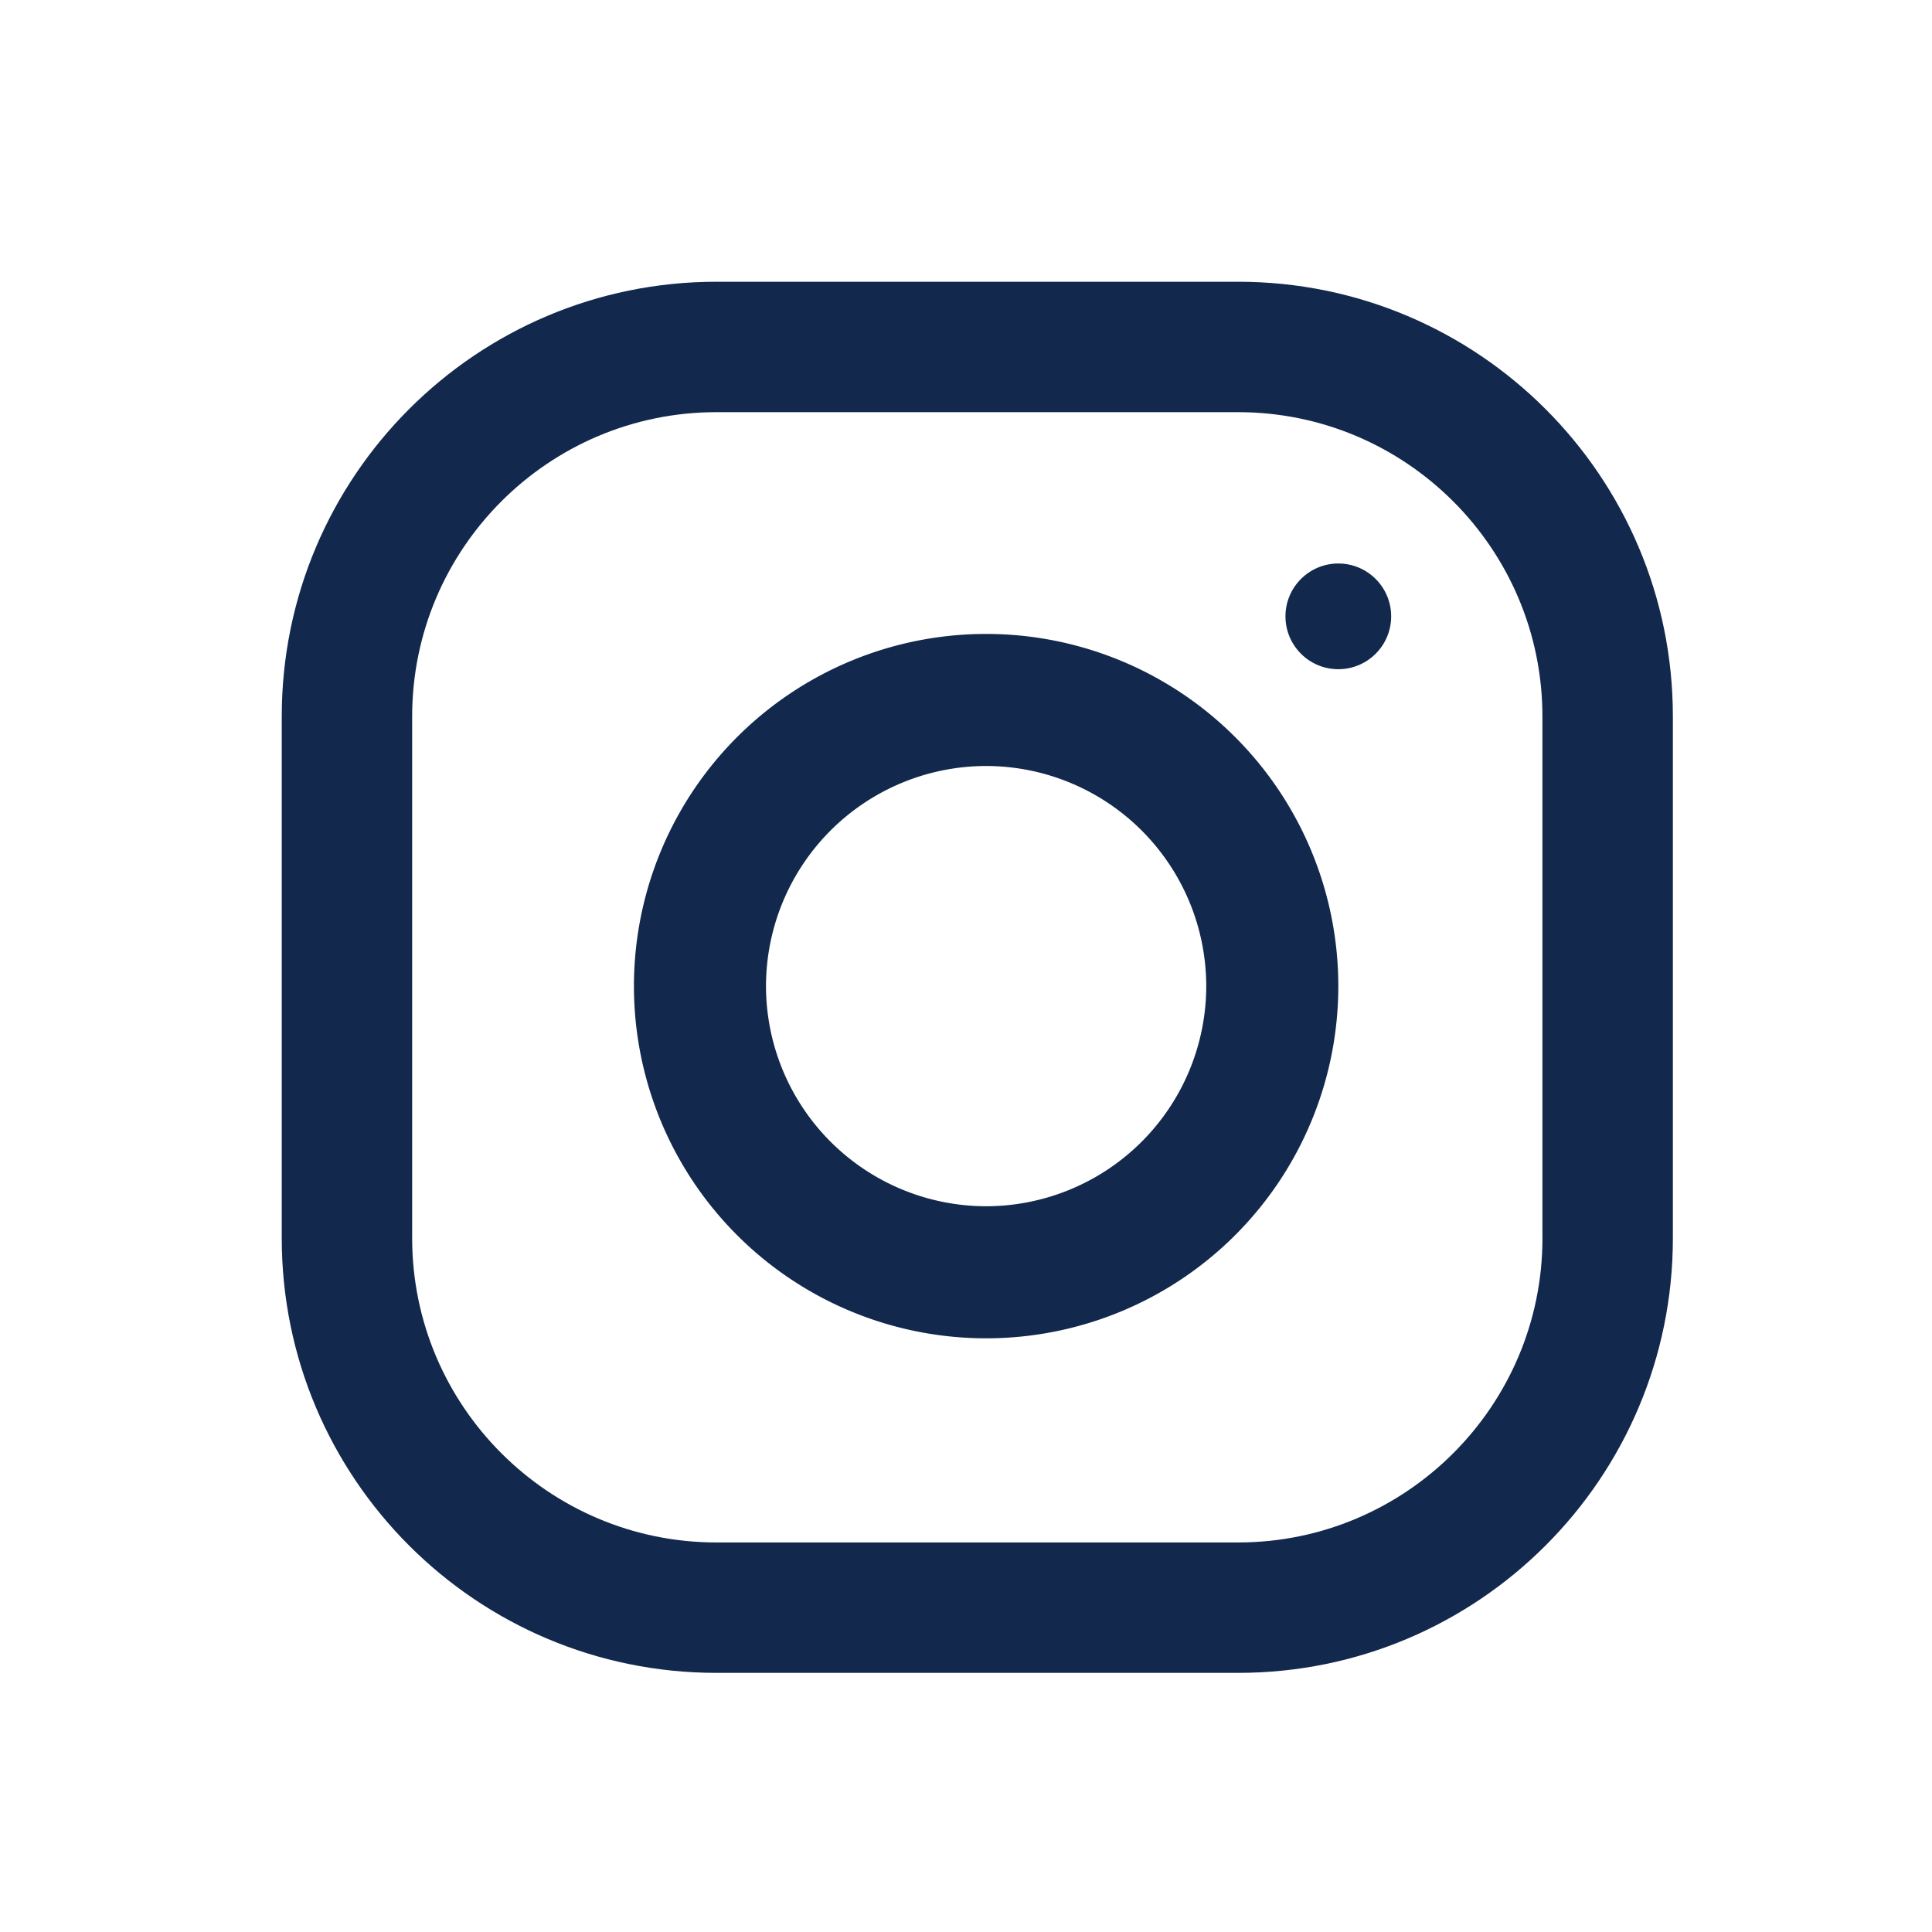
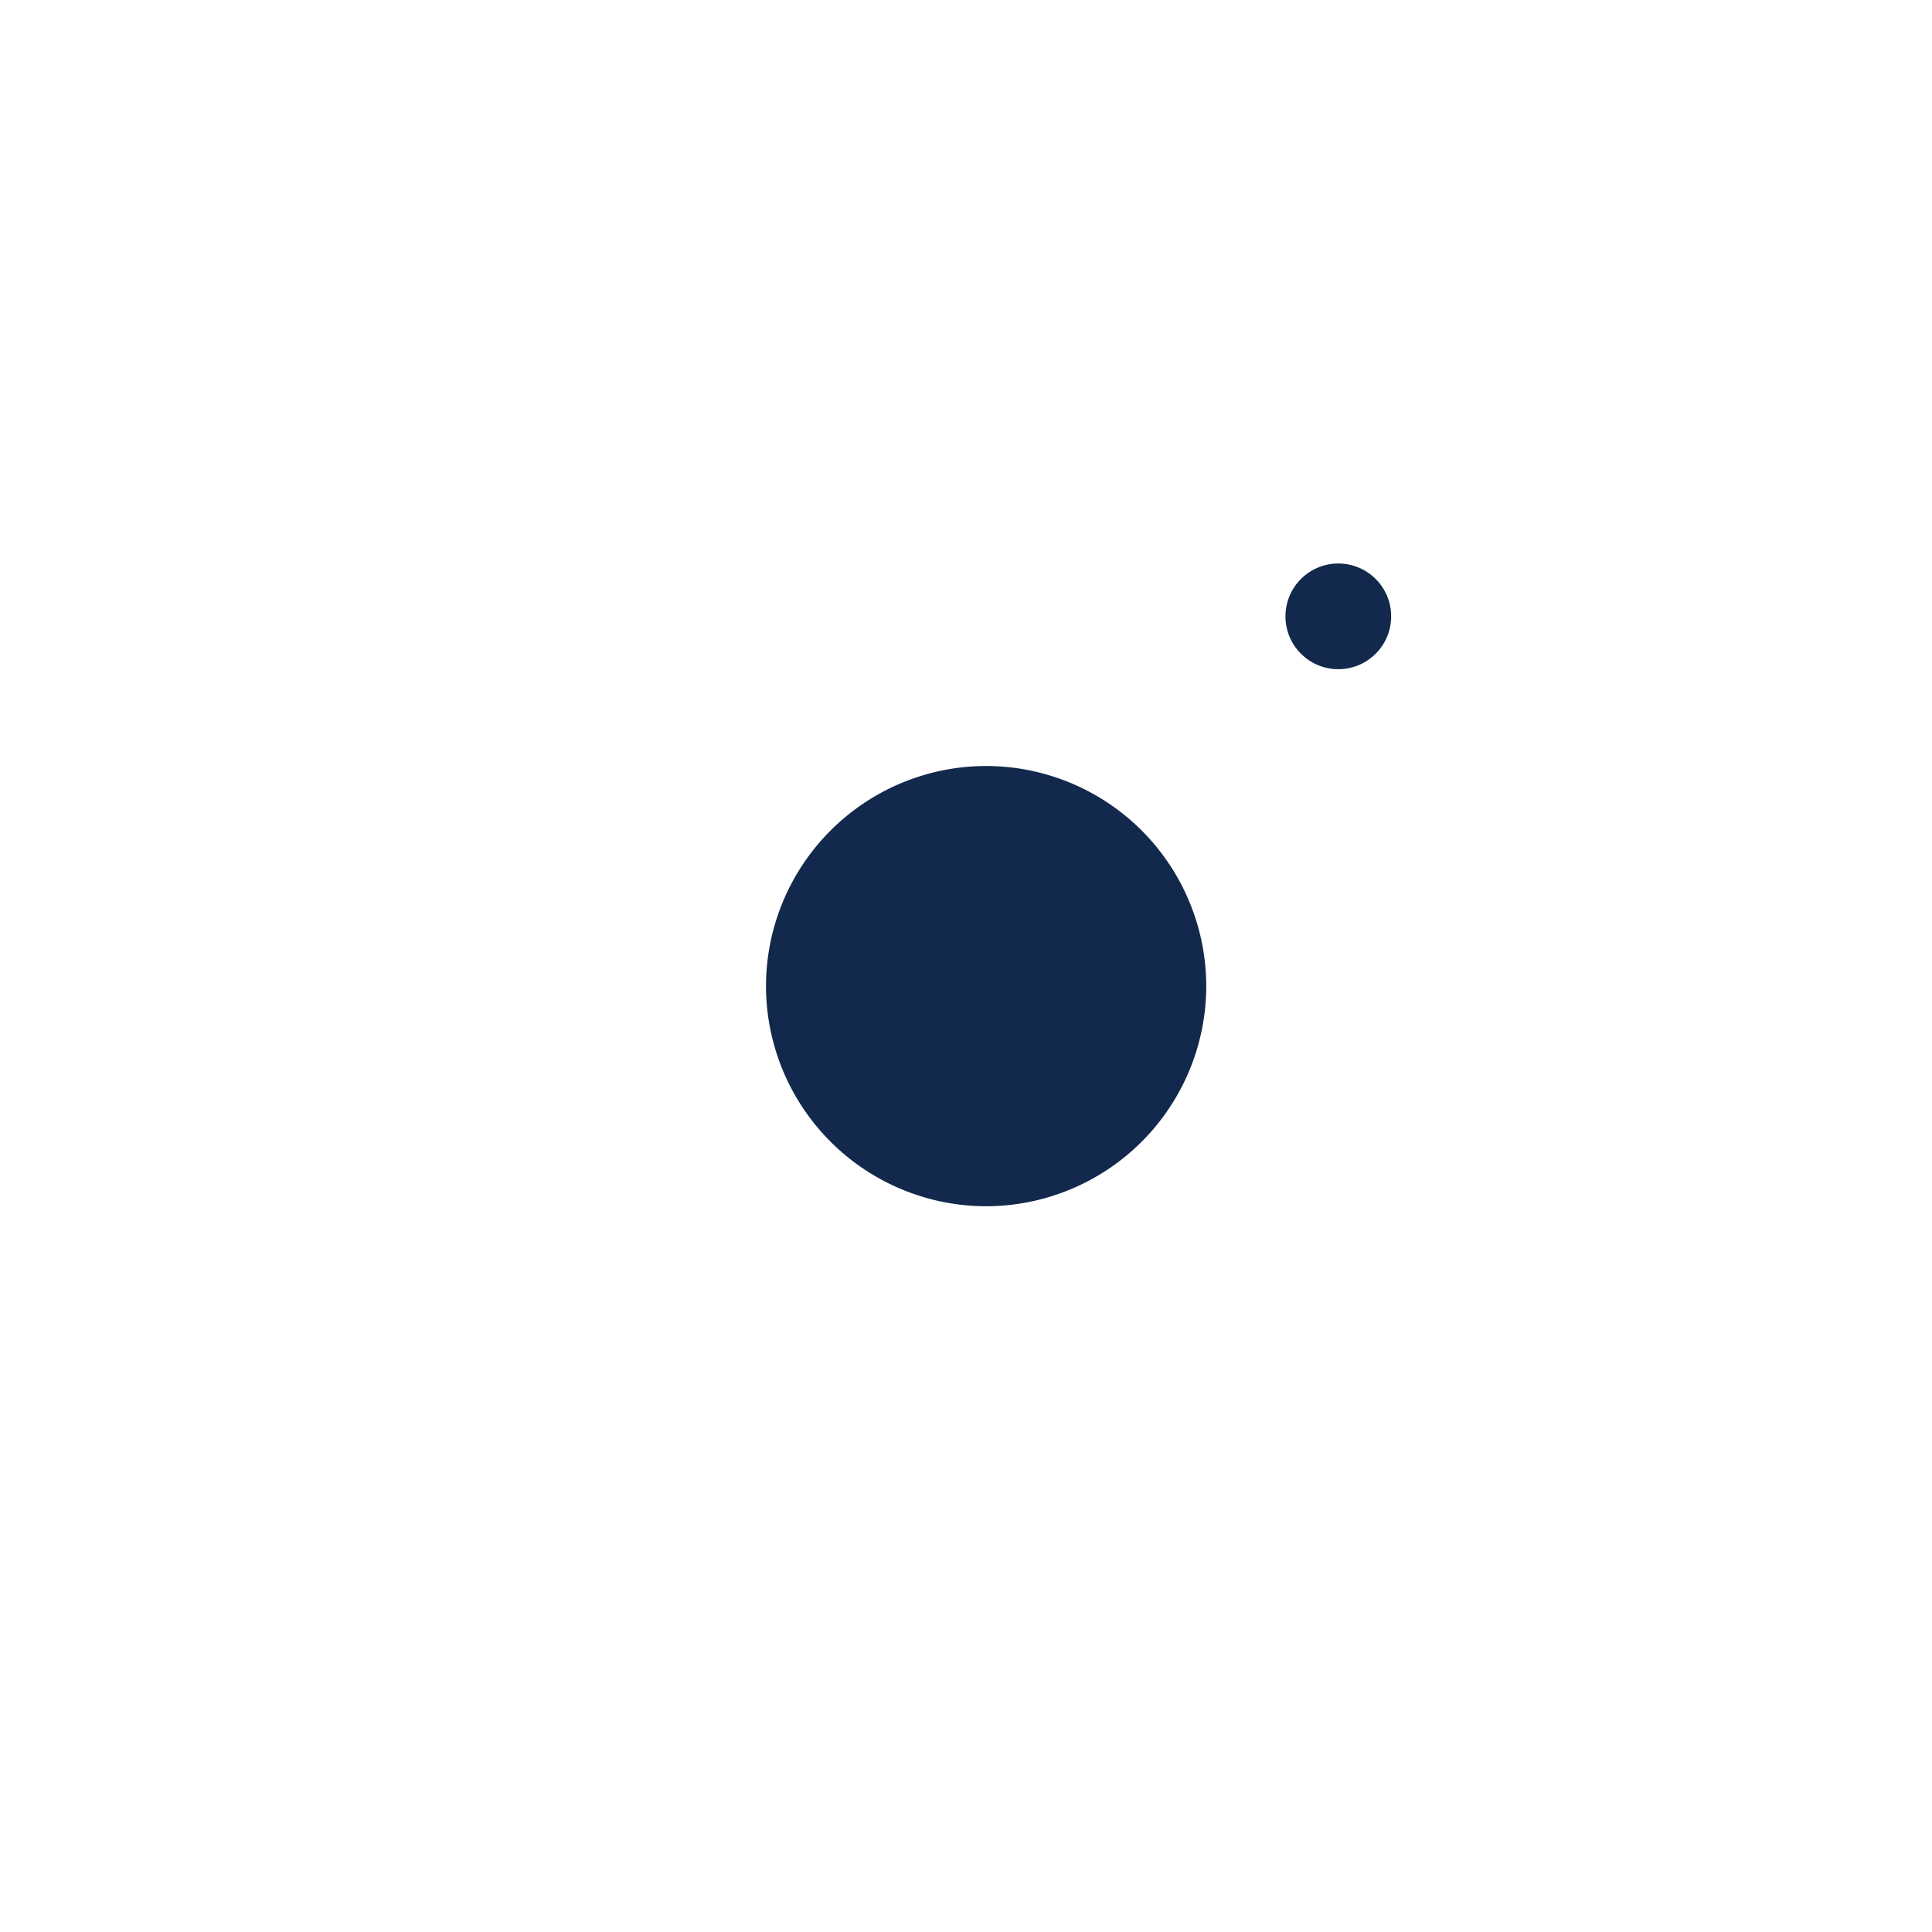
<svg xmlns="http://www.w3.org/2000/svg" width="48" height="48" viewBox="0 0 48 48">
  <g fill="#12284C" fill-rule="evenodd">
-     <path d="M30.762 7H17.8C11.837 7 7 11.837 7 17.8v12.962c0 5.964 4.837 10.8 10.8 10.8h12.962c5.964 0 10.8-4.836 10.8-10.8V17.8C41.563 11.837 36.727 7 30.762 7zm7.56 23.762c0 4.169-3.391 7.56-7.56 7.56H17.8c-4.17 0-7.56-3.391-7.56-7.56V17.8c0-4.17 3.39-7.56 7.56-7.56h12.96c4.17 0 7.561 3.39 7.561 7.56v12.96z" />
-     <path d="M24.5 15.75a8.75 8.75 0 1 0 0 17.5 8.75 8.75 0 0 0 0-17.5zm0 14.219a5.476 5.476 0 0 1-5.469-5.469 5.475 5.475 0 0 1 5.469-5.469 5.475 5.475 0 0 1 5.469 5.469 5.476 5.476 0 0 1-5.469 5.469z" />
+     <path d="M24.5 15.75zm0 14.219a5.476 5.476 0 0 1-5.469-5.469 5.475 5.475 0 0 1 5.469-5.469 5.475 5.475 0 0 1 5.469 5.469 5.476 5.476 0 0 1-5.469 5.469z" />
    <circle cx="33.25" cy="15.313" r="1.313" />
  </g>
</svg>